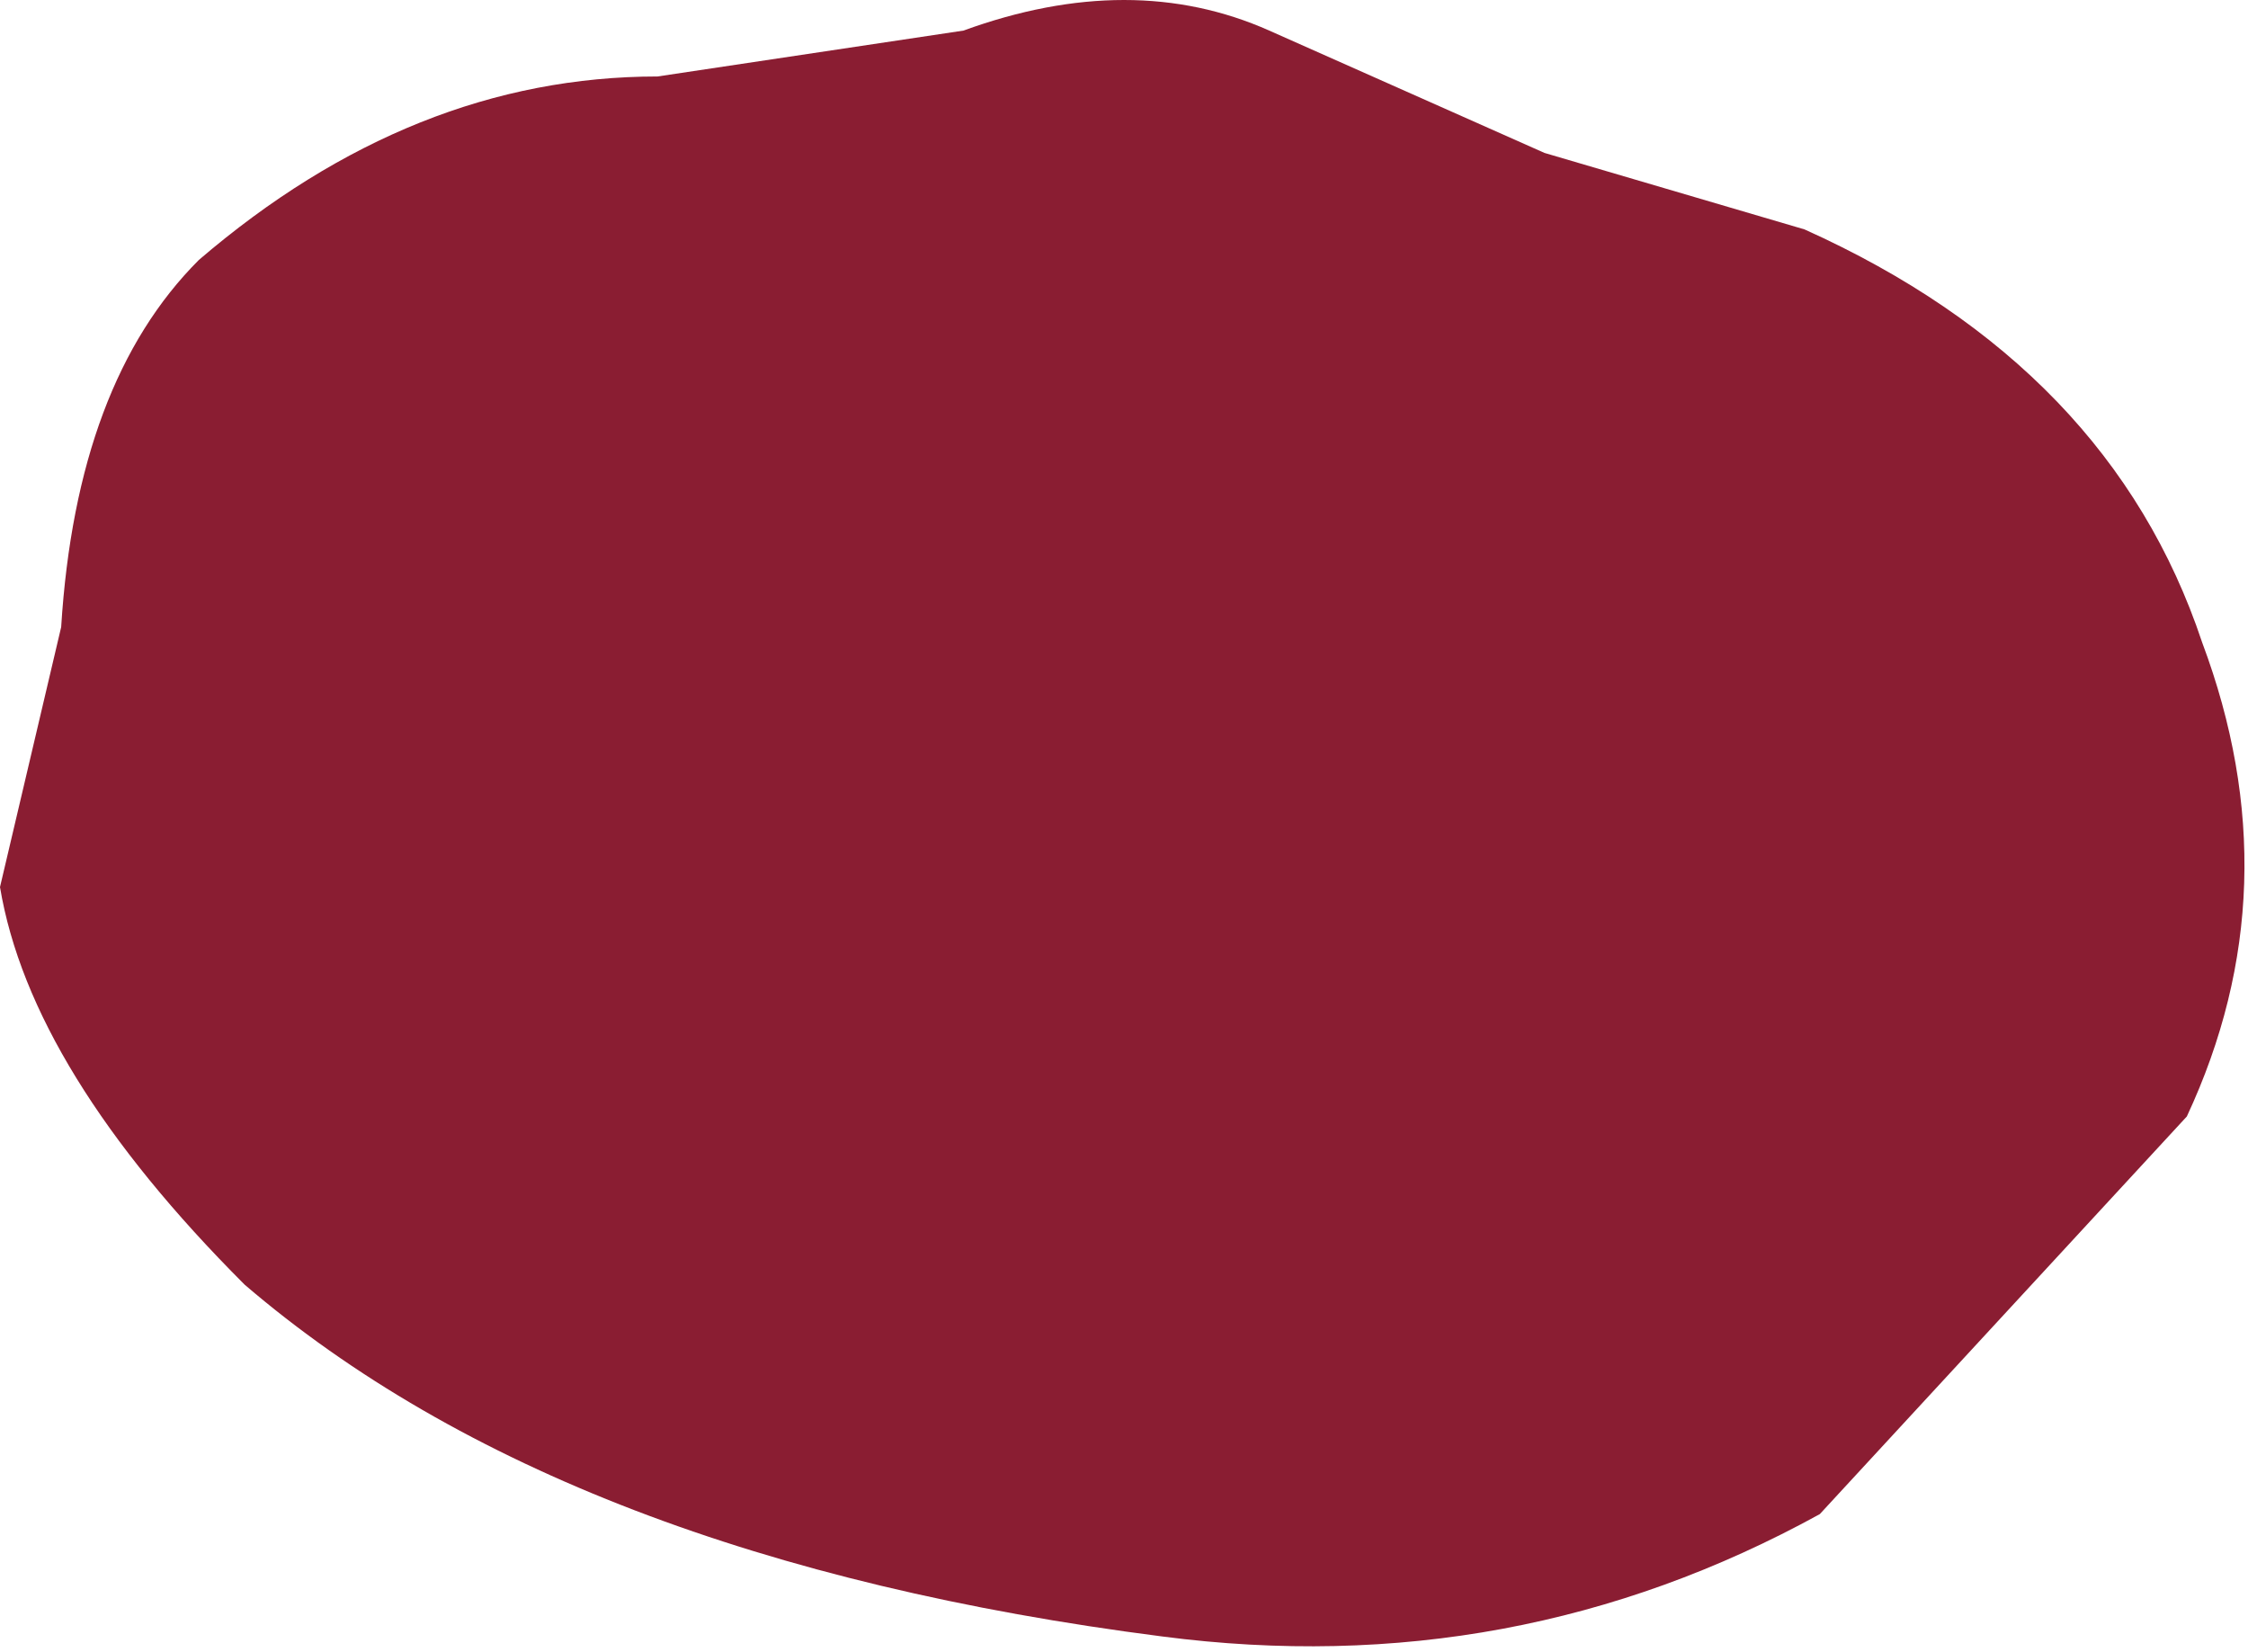
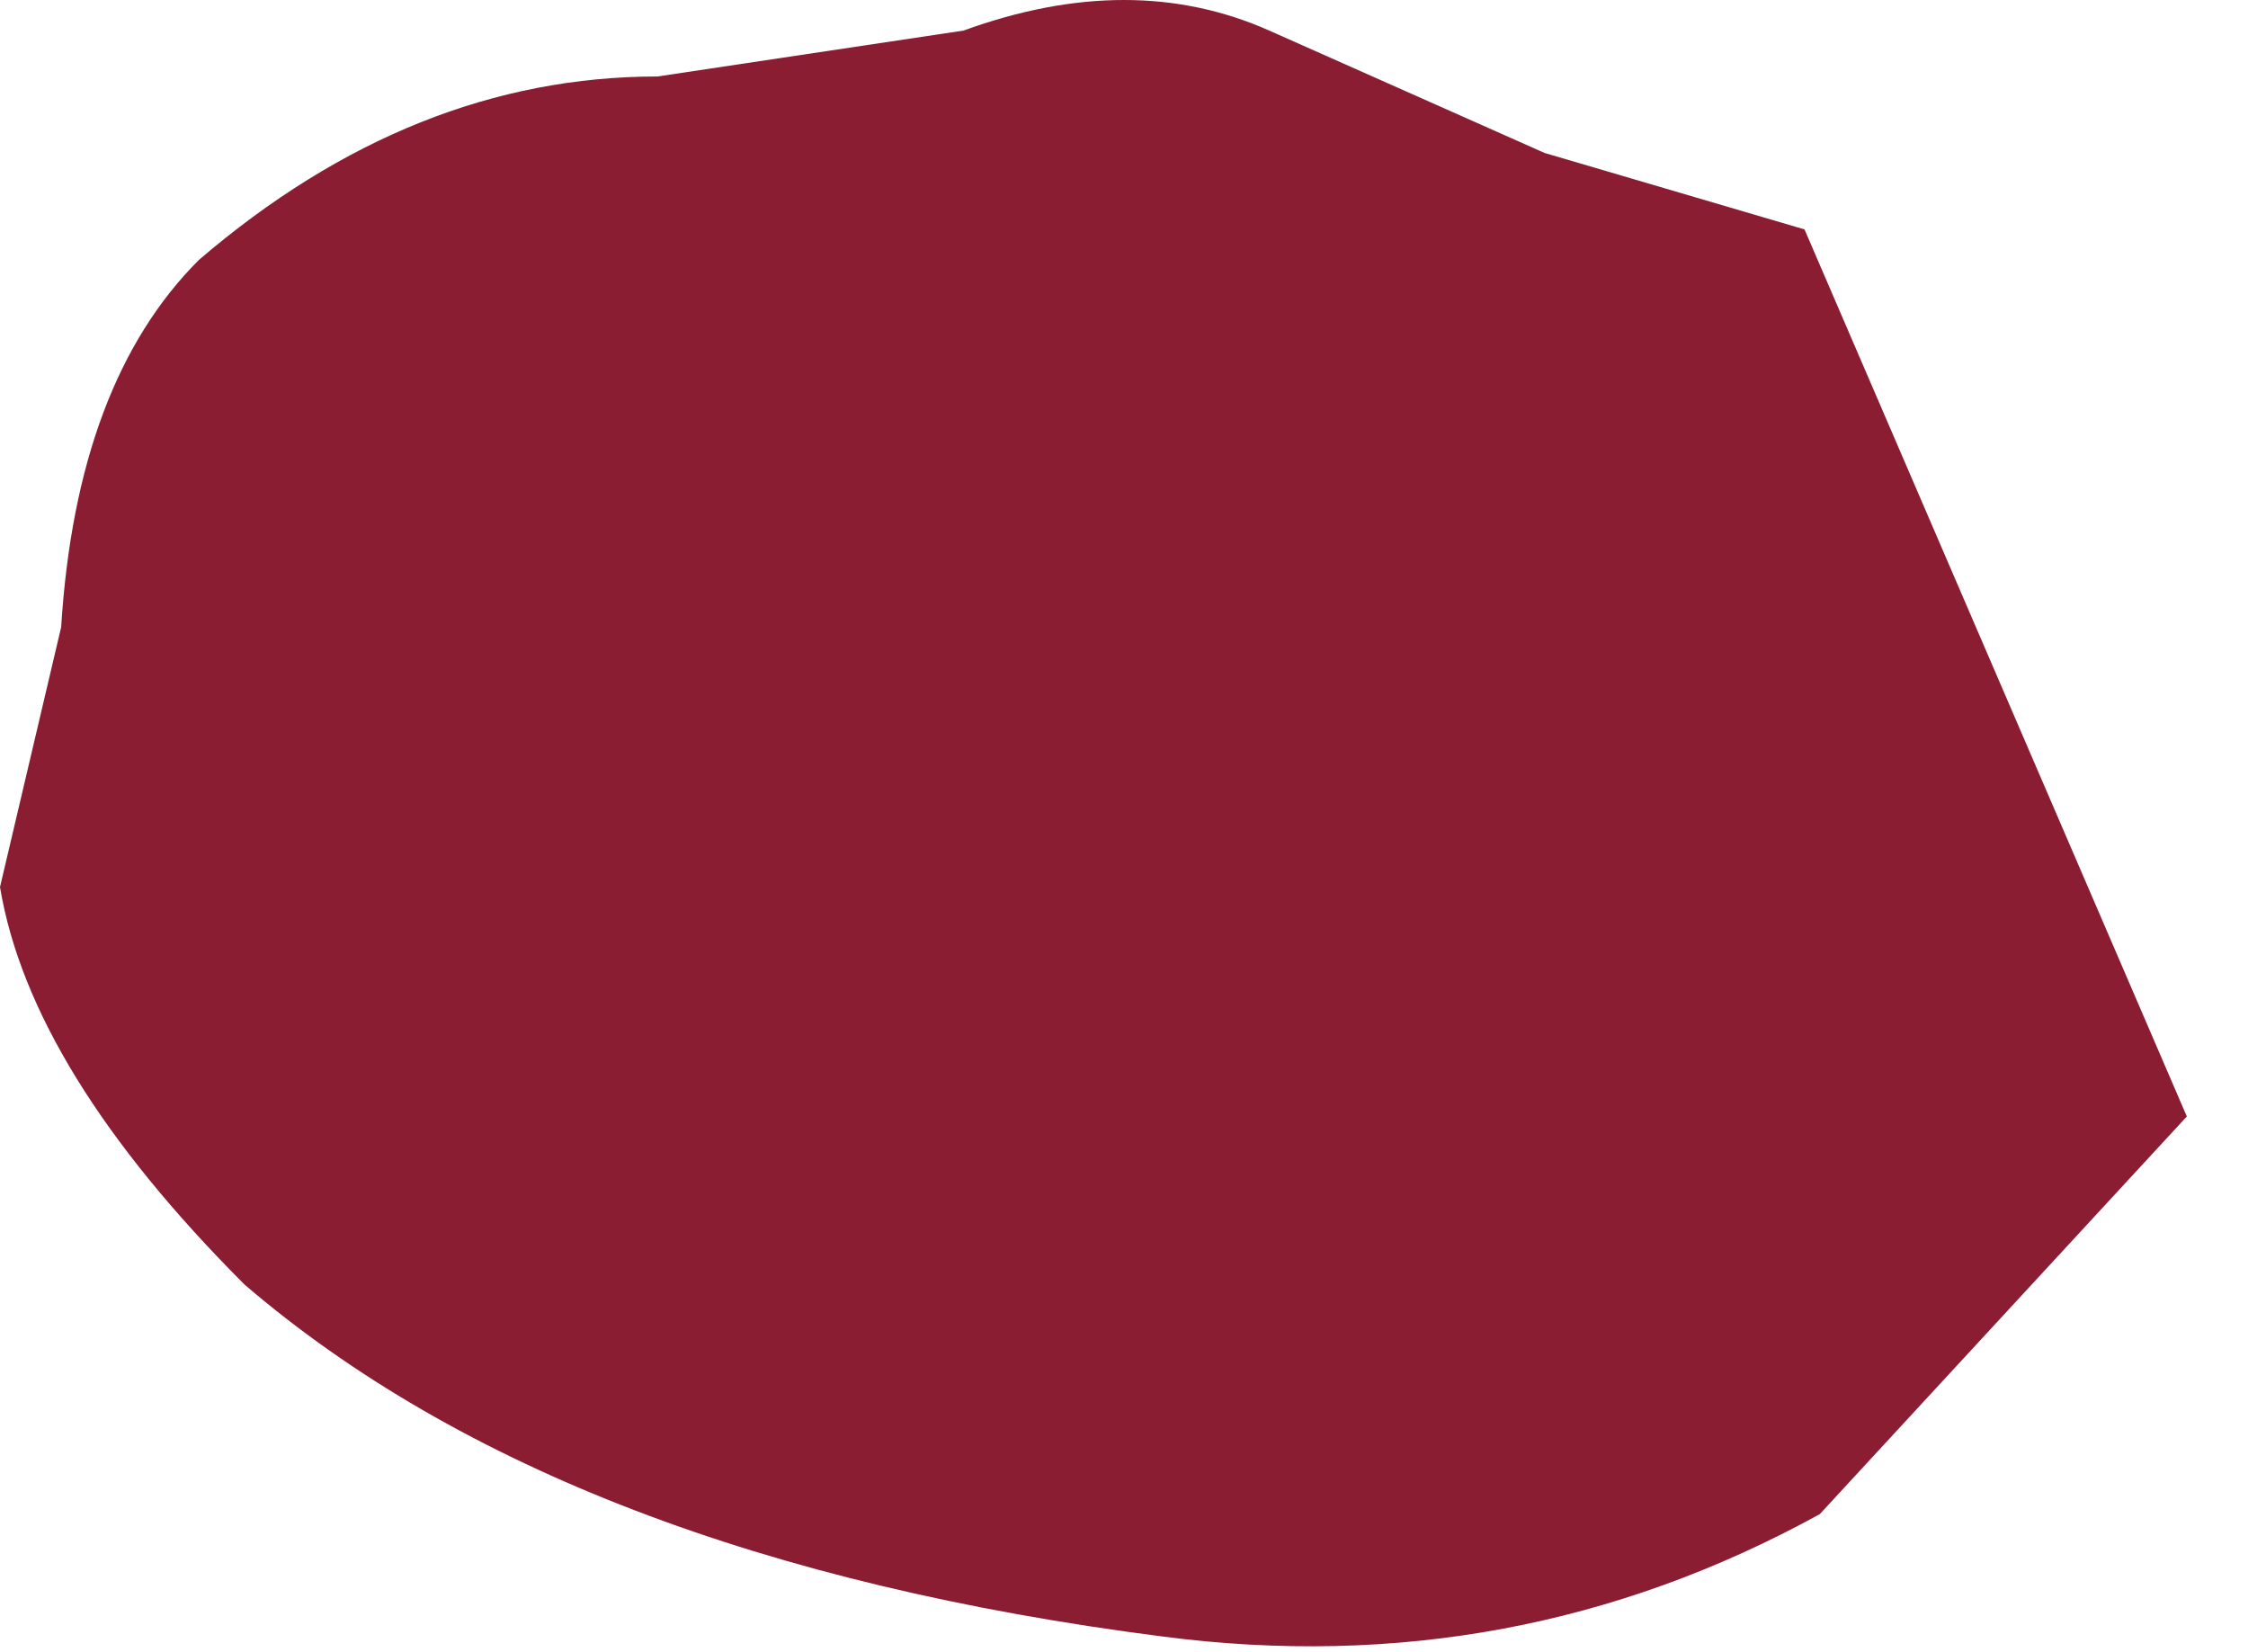
<svg xmlns="http://www.w3.org/2000/svg" height="5.4px" width="7.35px">
  <g transform="matrix(1.0, 0.0, 0.0, 1.0, 0.0, 0.0)">
-     <path d="M7.15 3.65 L5.95 4.95 Q4.95 5.5 3.8 5.35 1.85 5.1 0.8 4.2 0.1 3.5 0.0 2.9 L0.2 2.05 Q0.25 1.25 0.65 0.85 1.35 0.25 2.15 0.25 L3.15 0.1 Q3.7 -0.1 4.15 0.1 L5.05 0.5 5.9 0.75 Q6.9 1.2 7.2 2.1 7.5 2.9 7.15 3.65" fill="#8a1d32" fill-rule="evenodd" stroke="none" />
+     <path d="M7.15 3.65 L5.95 4.95 Q4.95 5.5 3.8 5.35 1.85 5.1 0.8 4.2 0.1 3.5 0.0 2.9 L0.2 2.05 Q0.25 1.25 0.65 0.85 1.35 0.25 2.15 0.25 L3.15 0.1 Q3.7 -0.1 4.15 0.1 L5.05 0.5 5.9 0.75 " fill="#8a1d32" fill-rule="evenodd" stroke="none" />
  </g>
</svg>